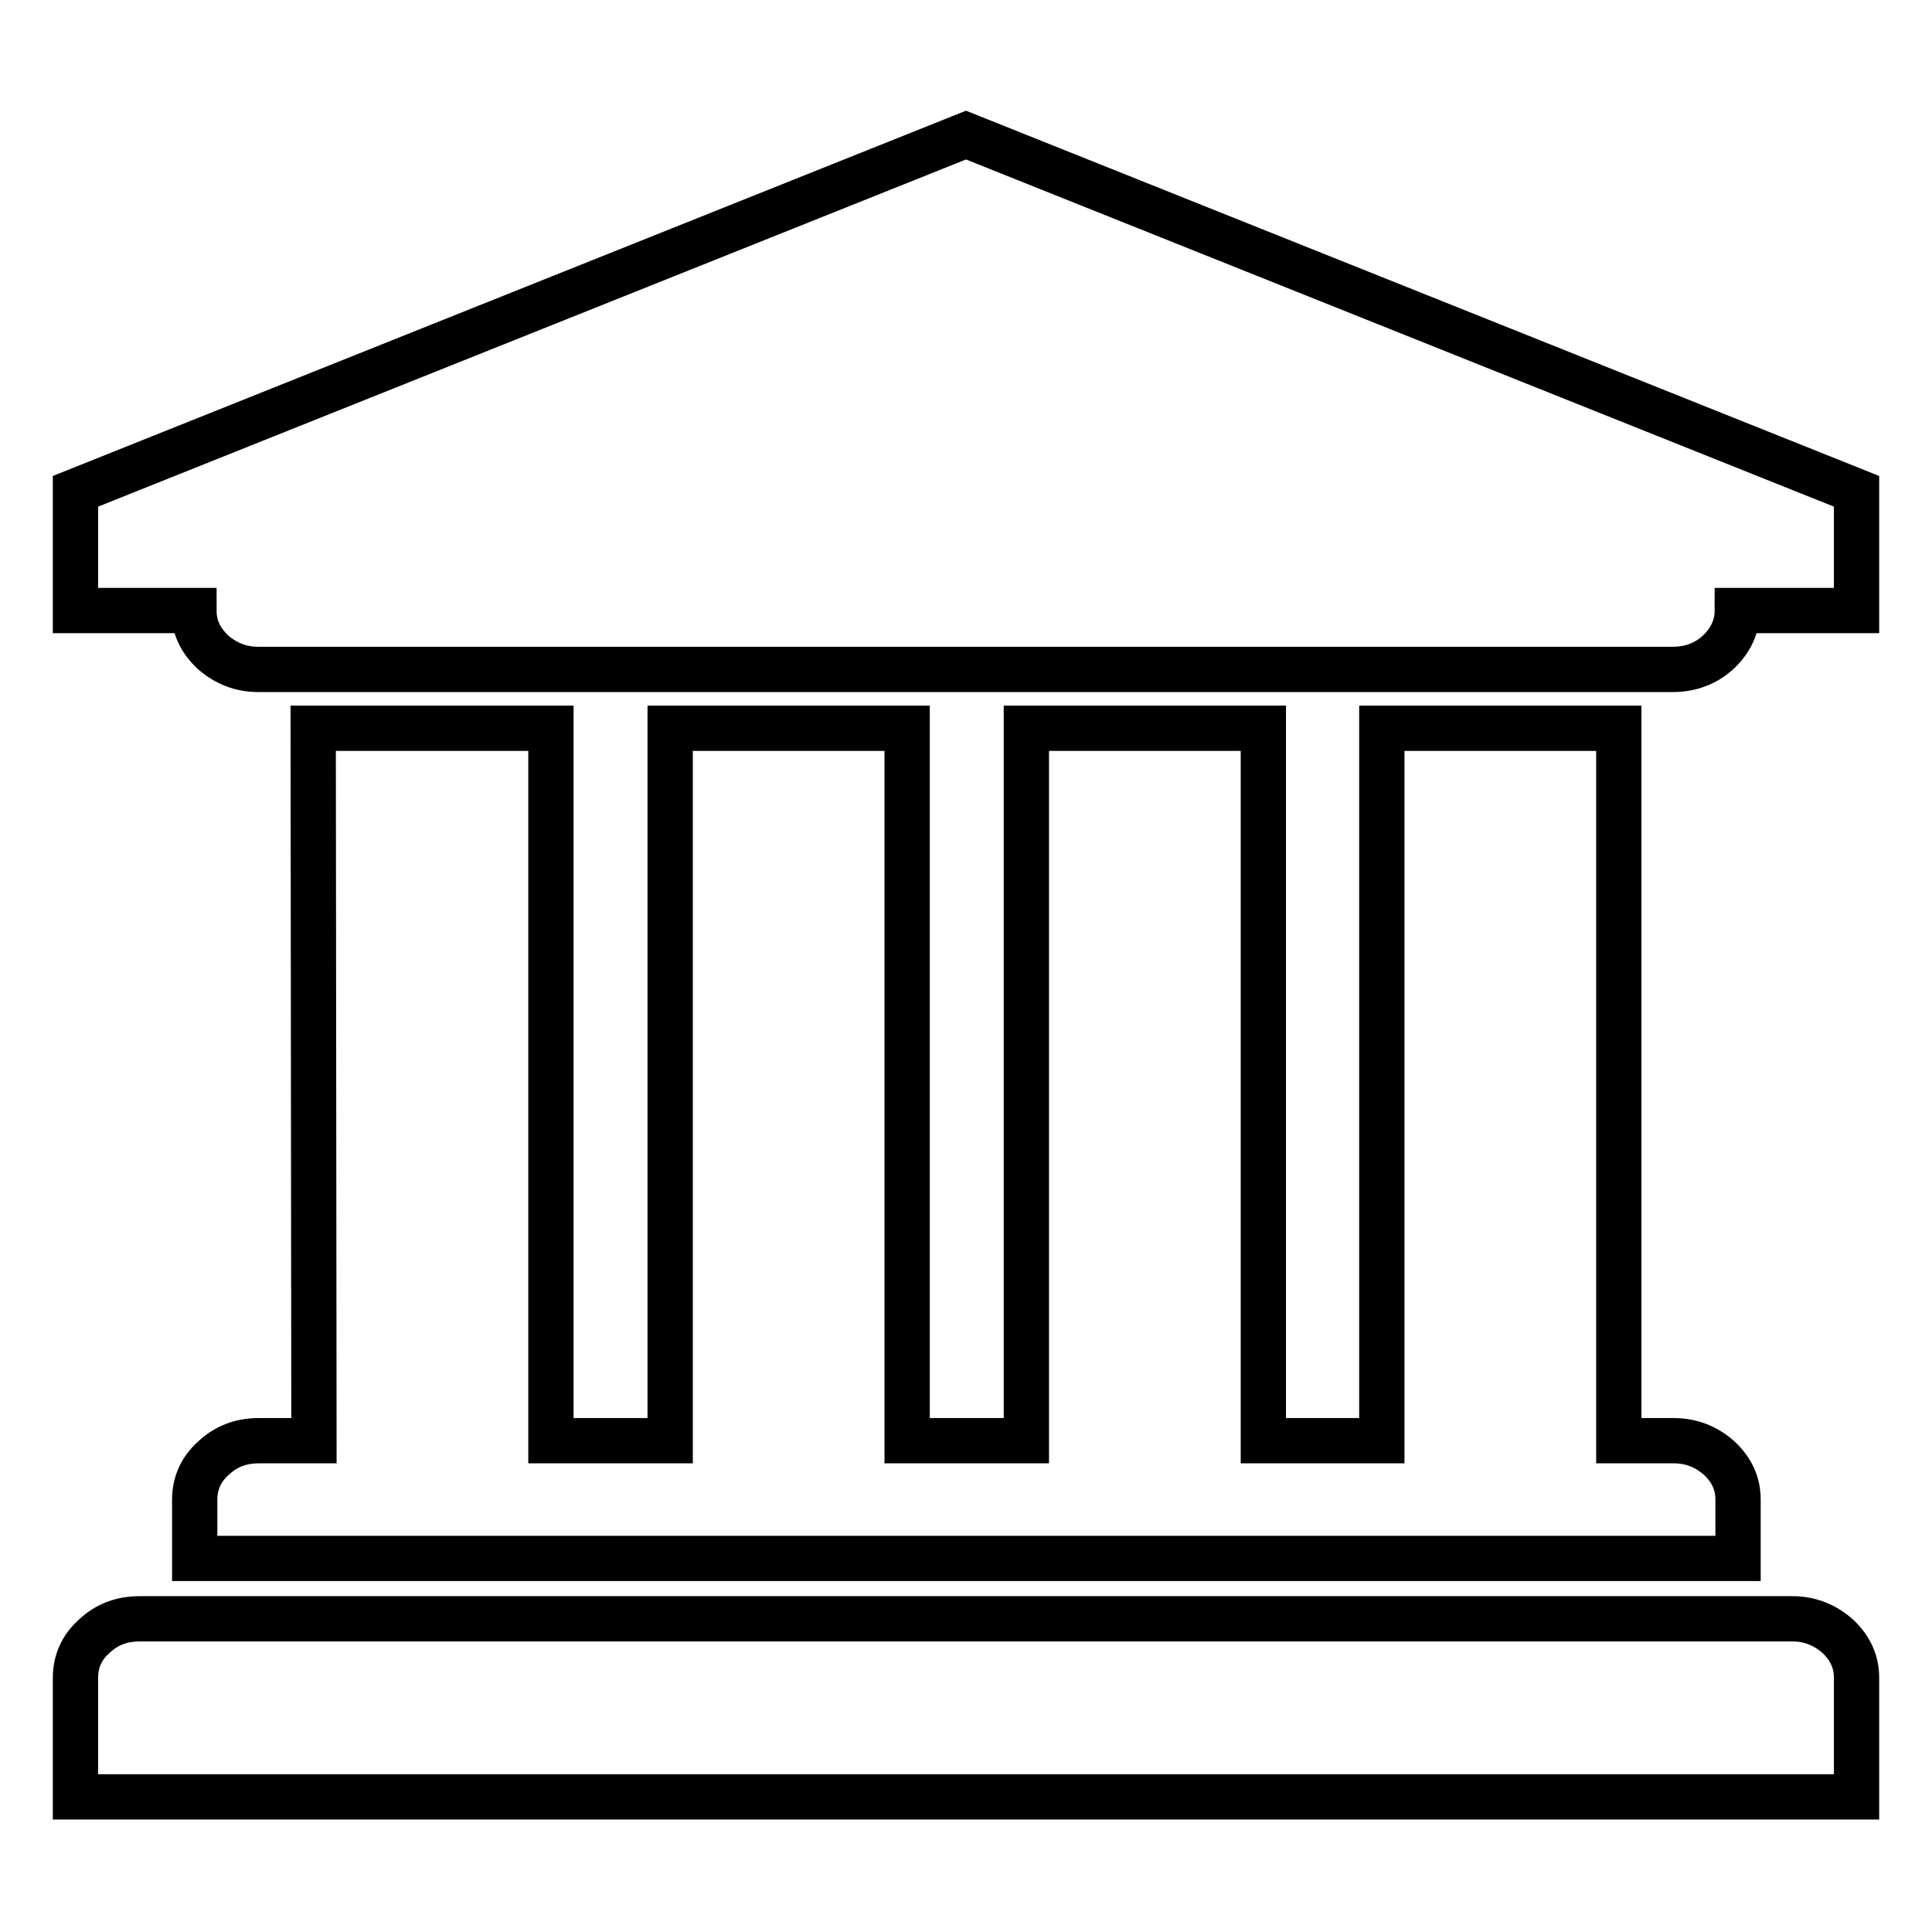
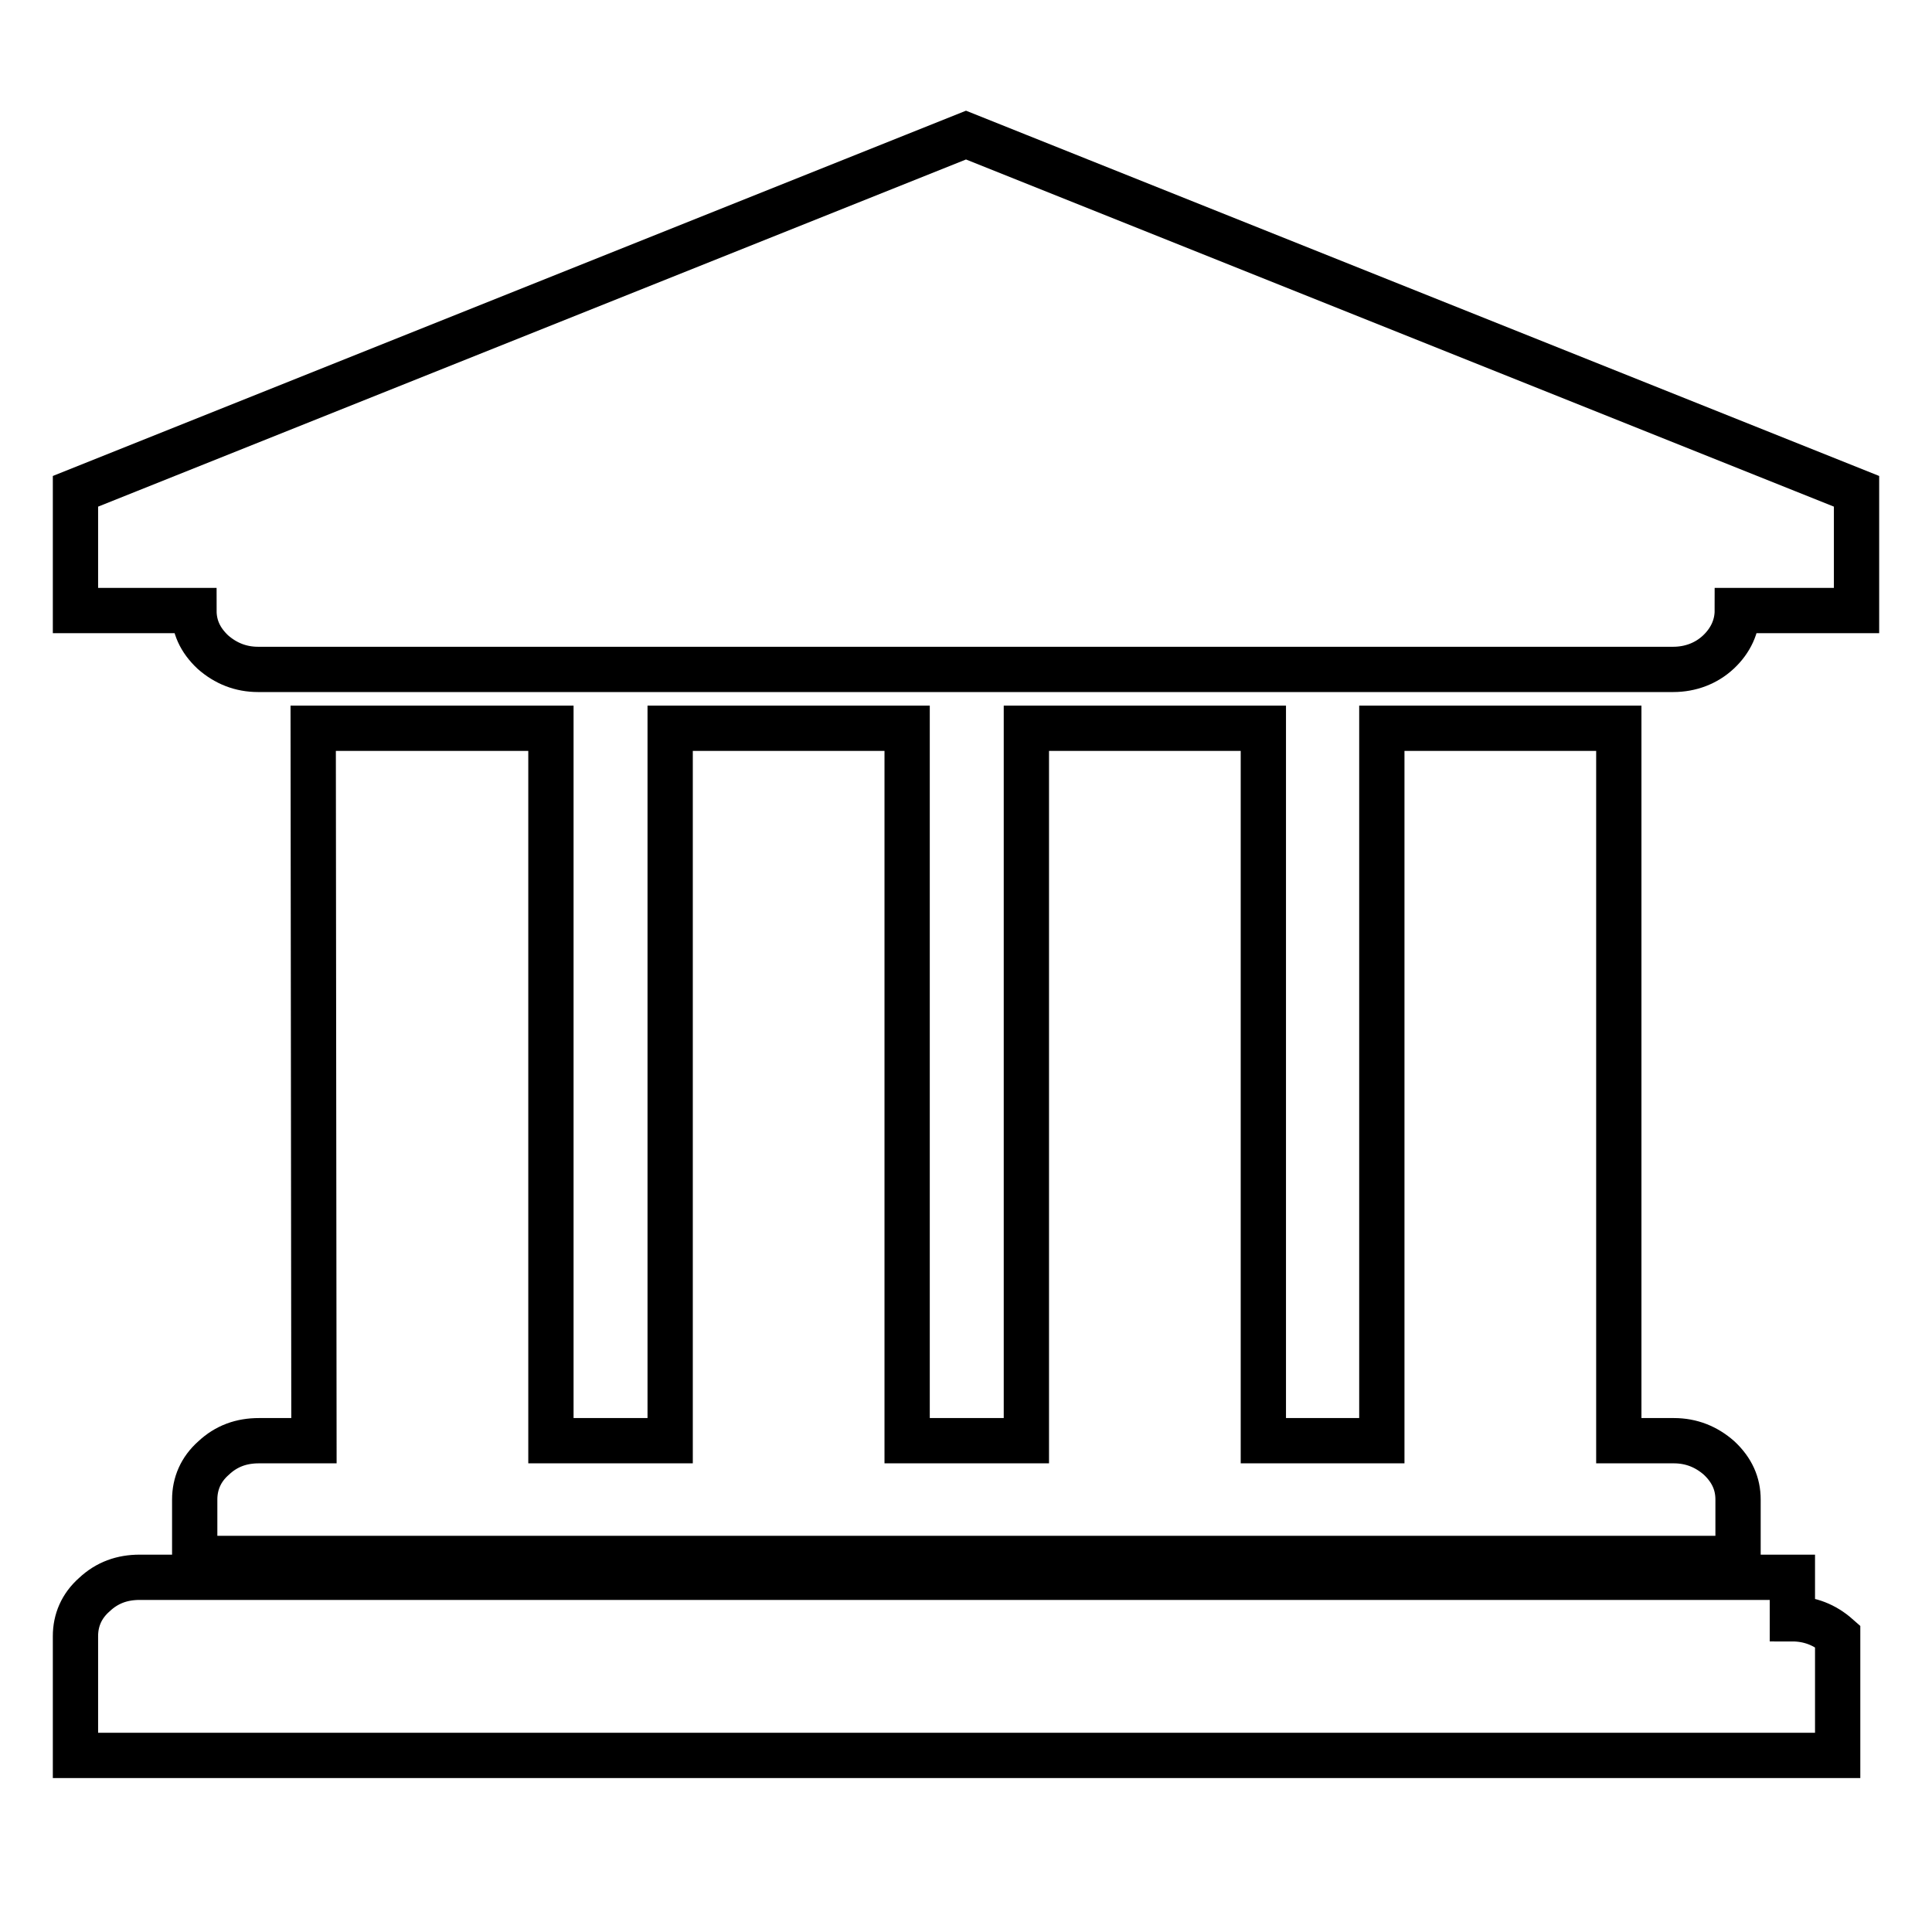
<svg xmlns="http://www.w3.org/2000/svg" version="1.1" x="0px" y="0px" viewBox="0 0 256 256" enable-background="new 0 0 256 256" xml:space="preserve">
  <g>
-     <path stroke-width="6" fill-opacity="0" stroke="#000000" d="M128,17.9l118,47.2v15.8h-15.8c0,2.1-0.9,4-2.5,5.5s-3.7,2.3-6,2.3H34.2c-2.3,0-4.3-0.8-6-2.3 c-1.7-1.6-2.5-3.4-2.5-5.5H10V65.1L128,17.9z M237.5,214.5c2.3,0,4.3,0.8,6,2.3c1.7,1.6,2.5,3.4,2.5,5.5v15.8H10v-15.8 c0-2.1,0.8-4,2.5-5.5c1.7-1.6,3.7-2.3,6-2.3H237.5z M41.5,96.5H73v94.4h15.8V96.5h31.4v94.4H136V96.5h31.4v94.4h15.7V96.5h31.4 v94.4h7.3c2.3,0,4.3,0.8,6,2.3c1.7,1.6,2.5,3.4,2.5,5.5v7.8H25.8v-7.8c0-2.1,0.8-4,2.5-5.5c1.7-1.6,3.7-2.3,6-2.3h7.3L41.5,96.5z" />
+     <path stroke-width="6" fill-opacity="0" stroke="#000000" d="M128,17.9l118,47.2v15.8h-15.8c0,2.1-0.9,4-2.5,5.5s-3.7,2.3-6,2.3H34.2c-2.3,0-4.3-0.8-6-2.3 c-1.7-1.6-2.5-3.4-2.5-5.5H10V65.1L128,17.9z M237.5,214.5c2.3,0,4.3,0.8,6,2.3v15.8H10v-15.8 c0-2.1,0.8-4,2.5-5.5c1.7-1.6,3.7-2.3,6-2.3H237.5z M41.5,96.5H73v94.4h15.8V96.5h31.4v94.4H136V96.5h31.4v94.4h15.7V96.5h31.4 v94.4h7.3c2.3,0,4.3,0.8,6,2.3c1.7,1.6,2.5,3.4,2.5,5.5v7.8H25.8v-7.8c0-2.1,0.8-4,2.5-5.5c1.7-1.6,3.7-2.3,6-2.3h7.3L41.5,96.5z" />
  </g>
</svg>